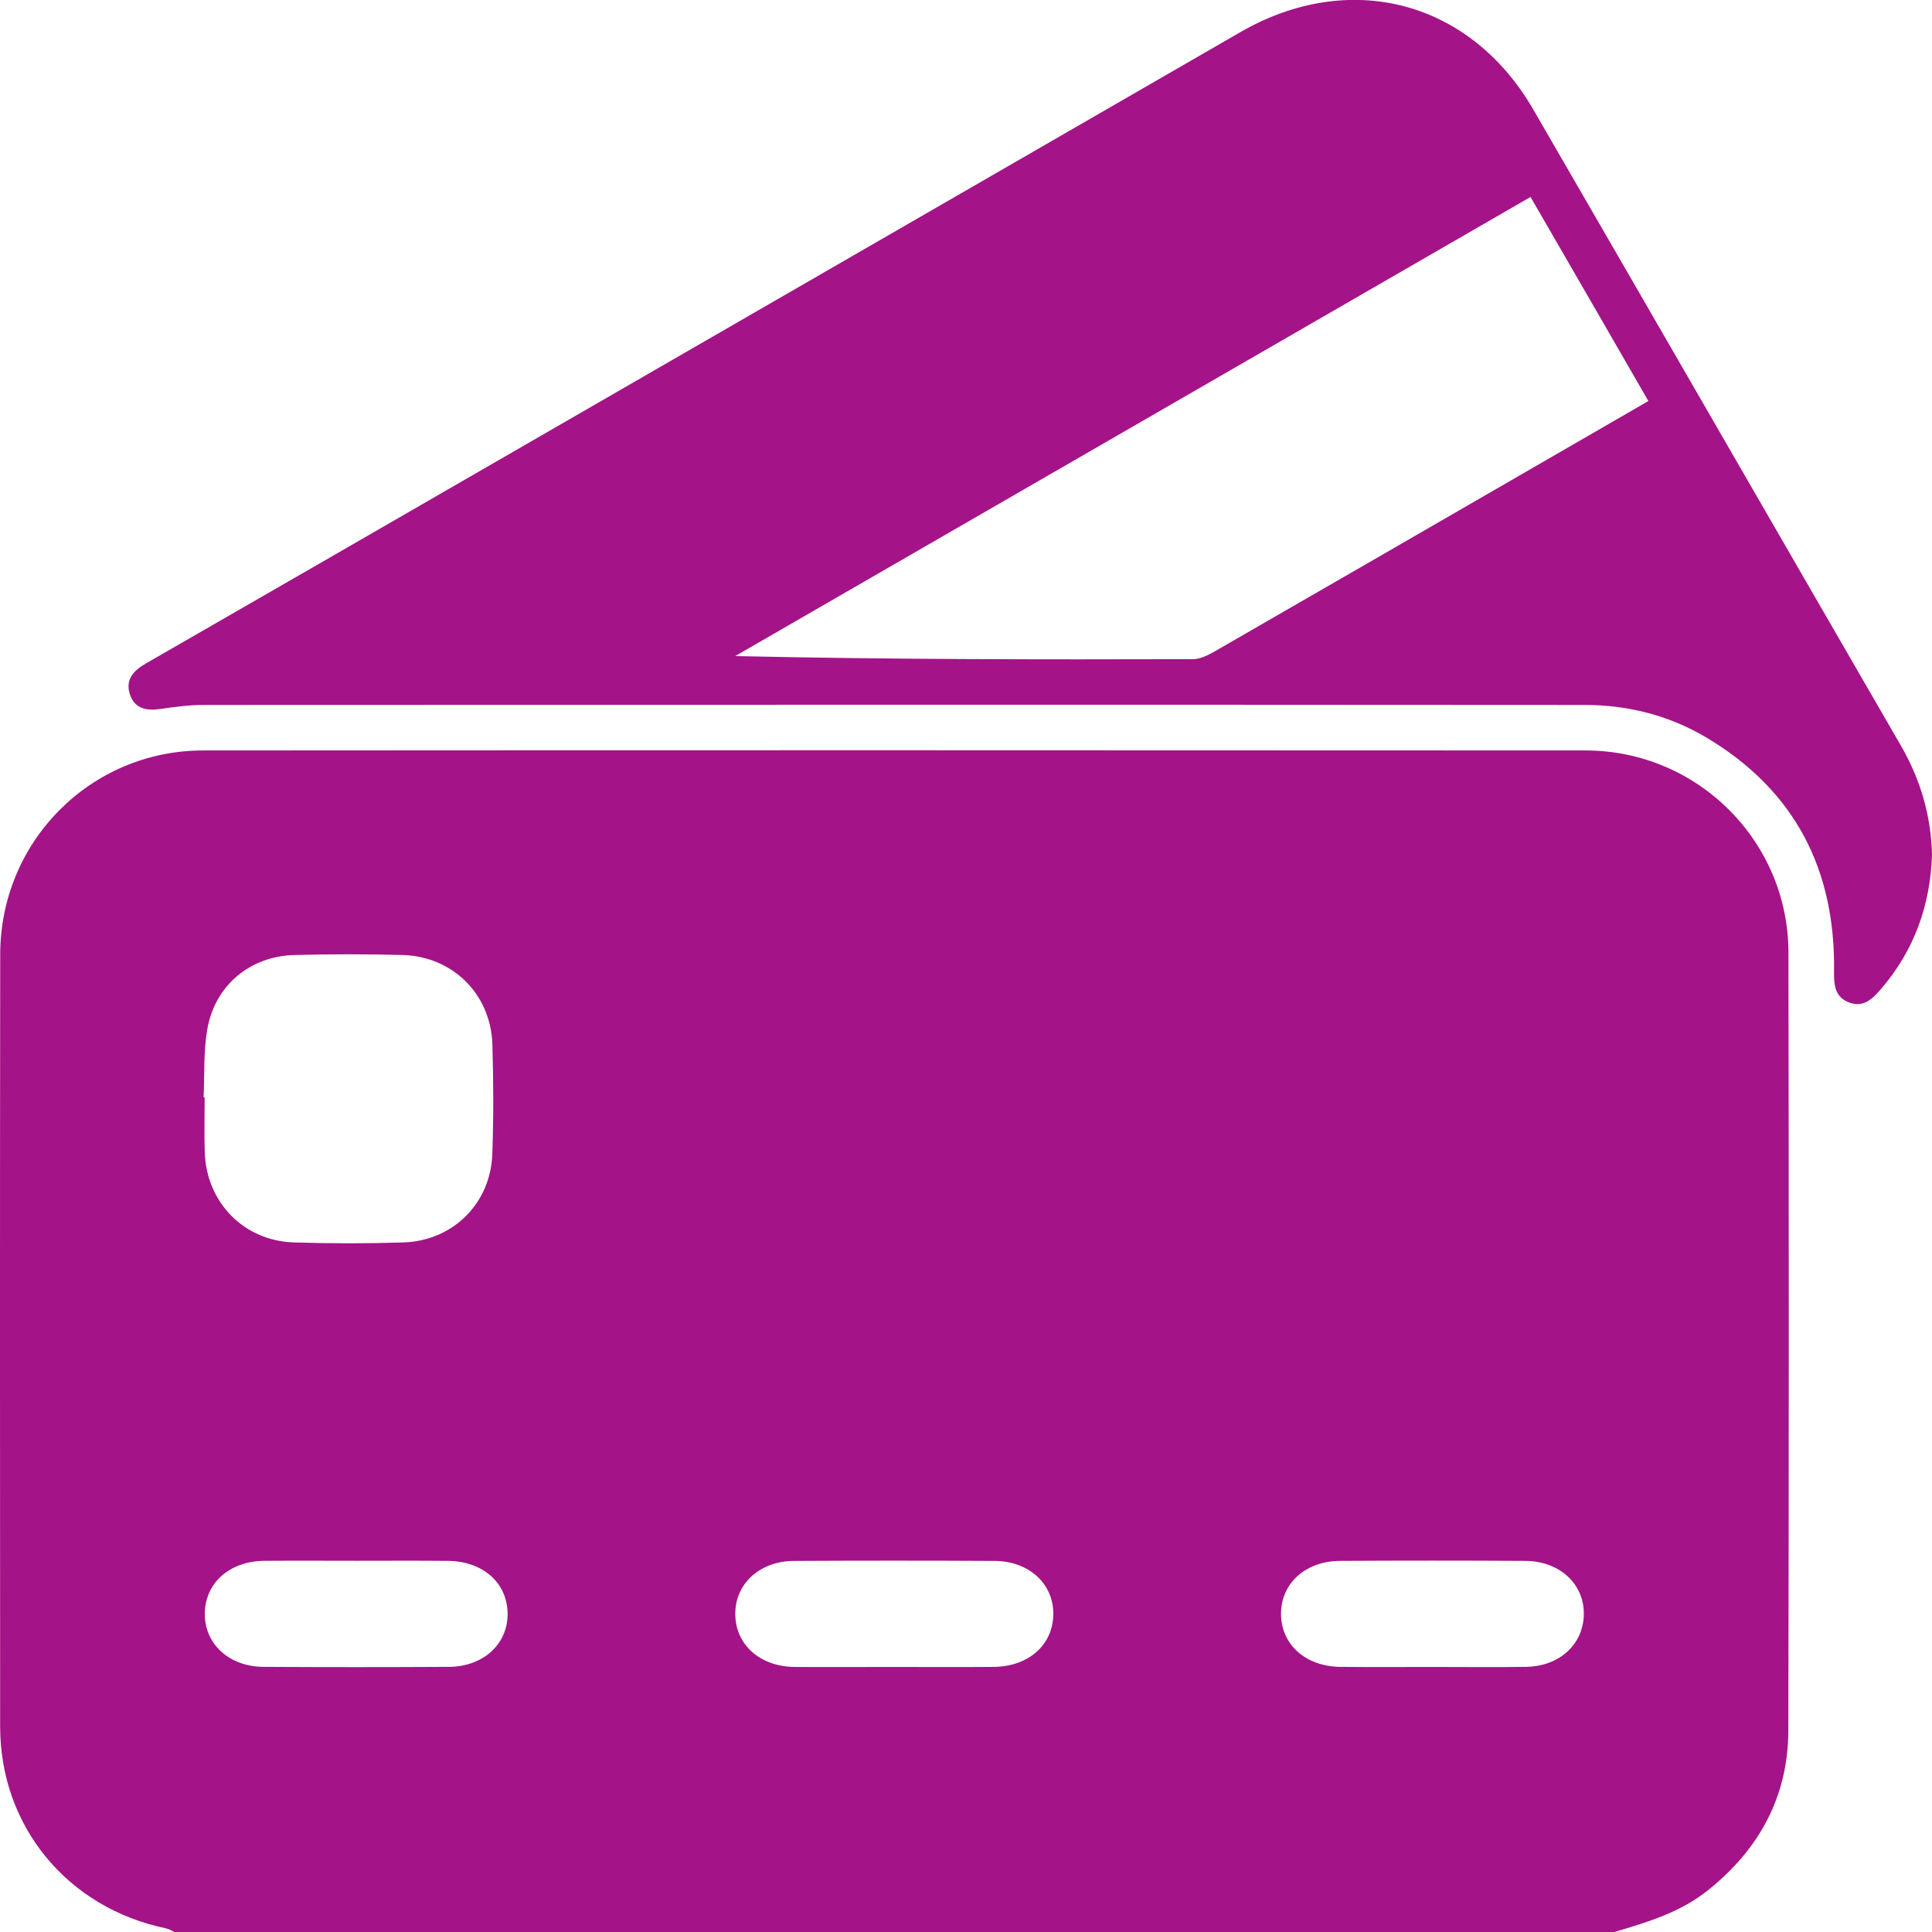
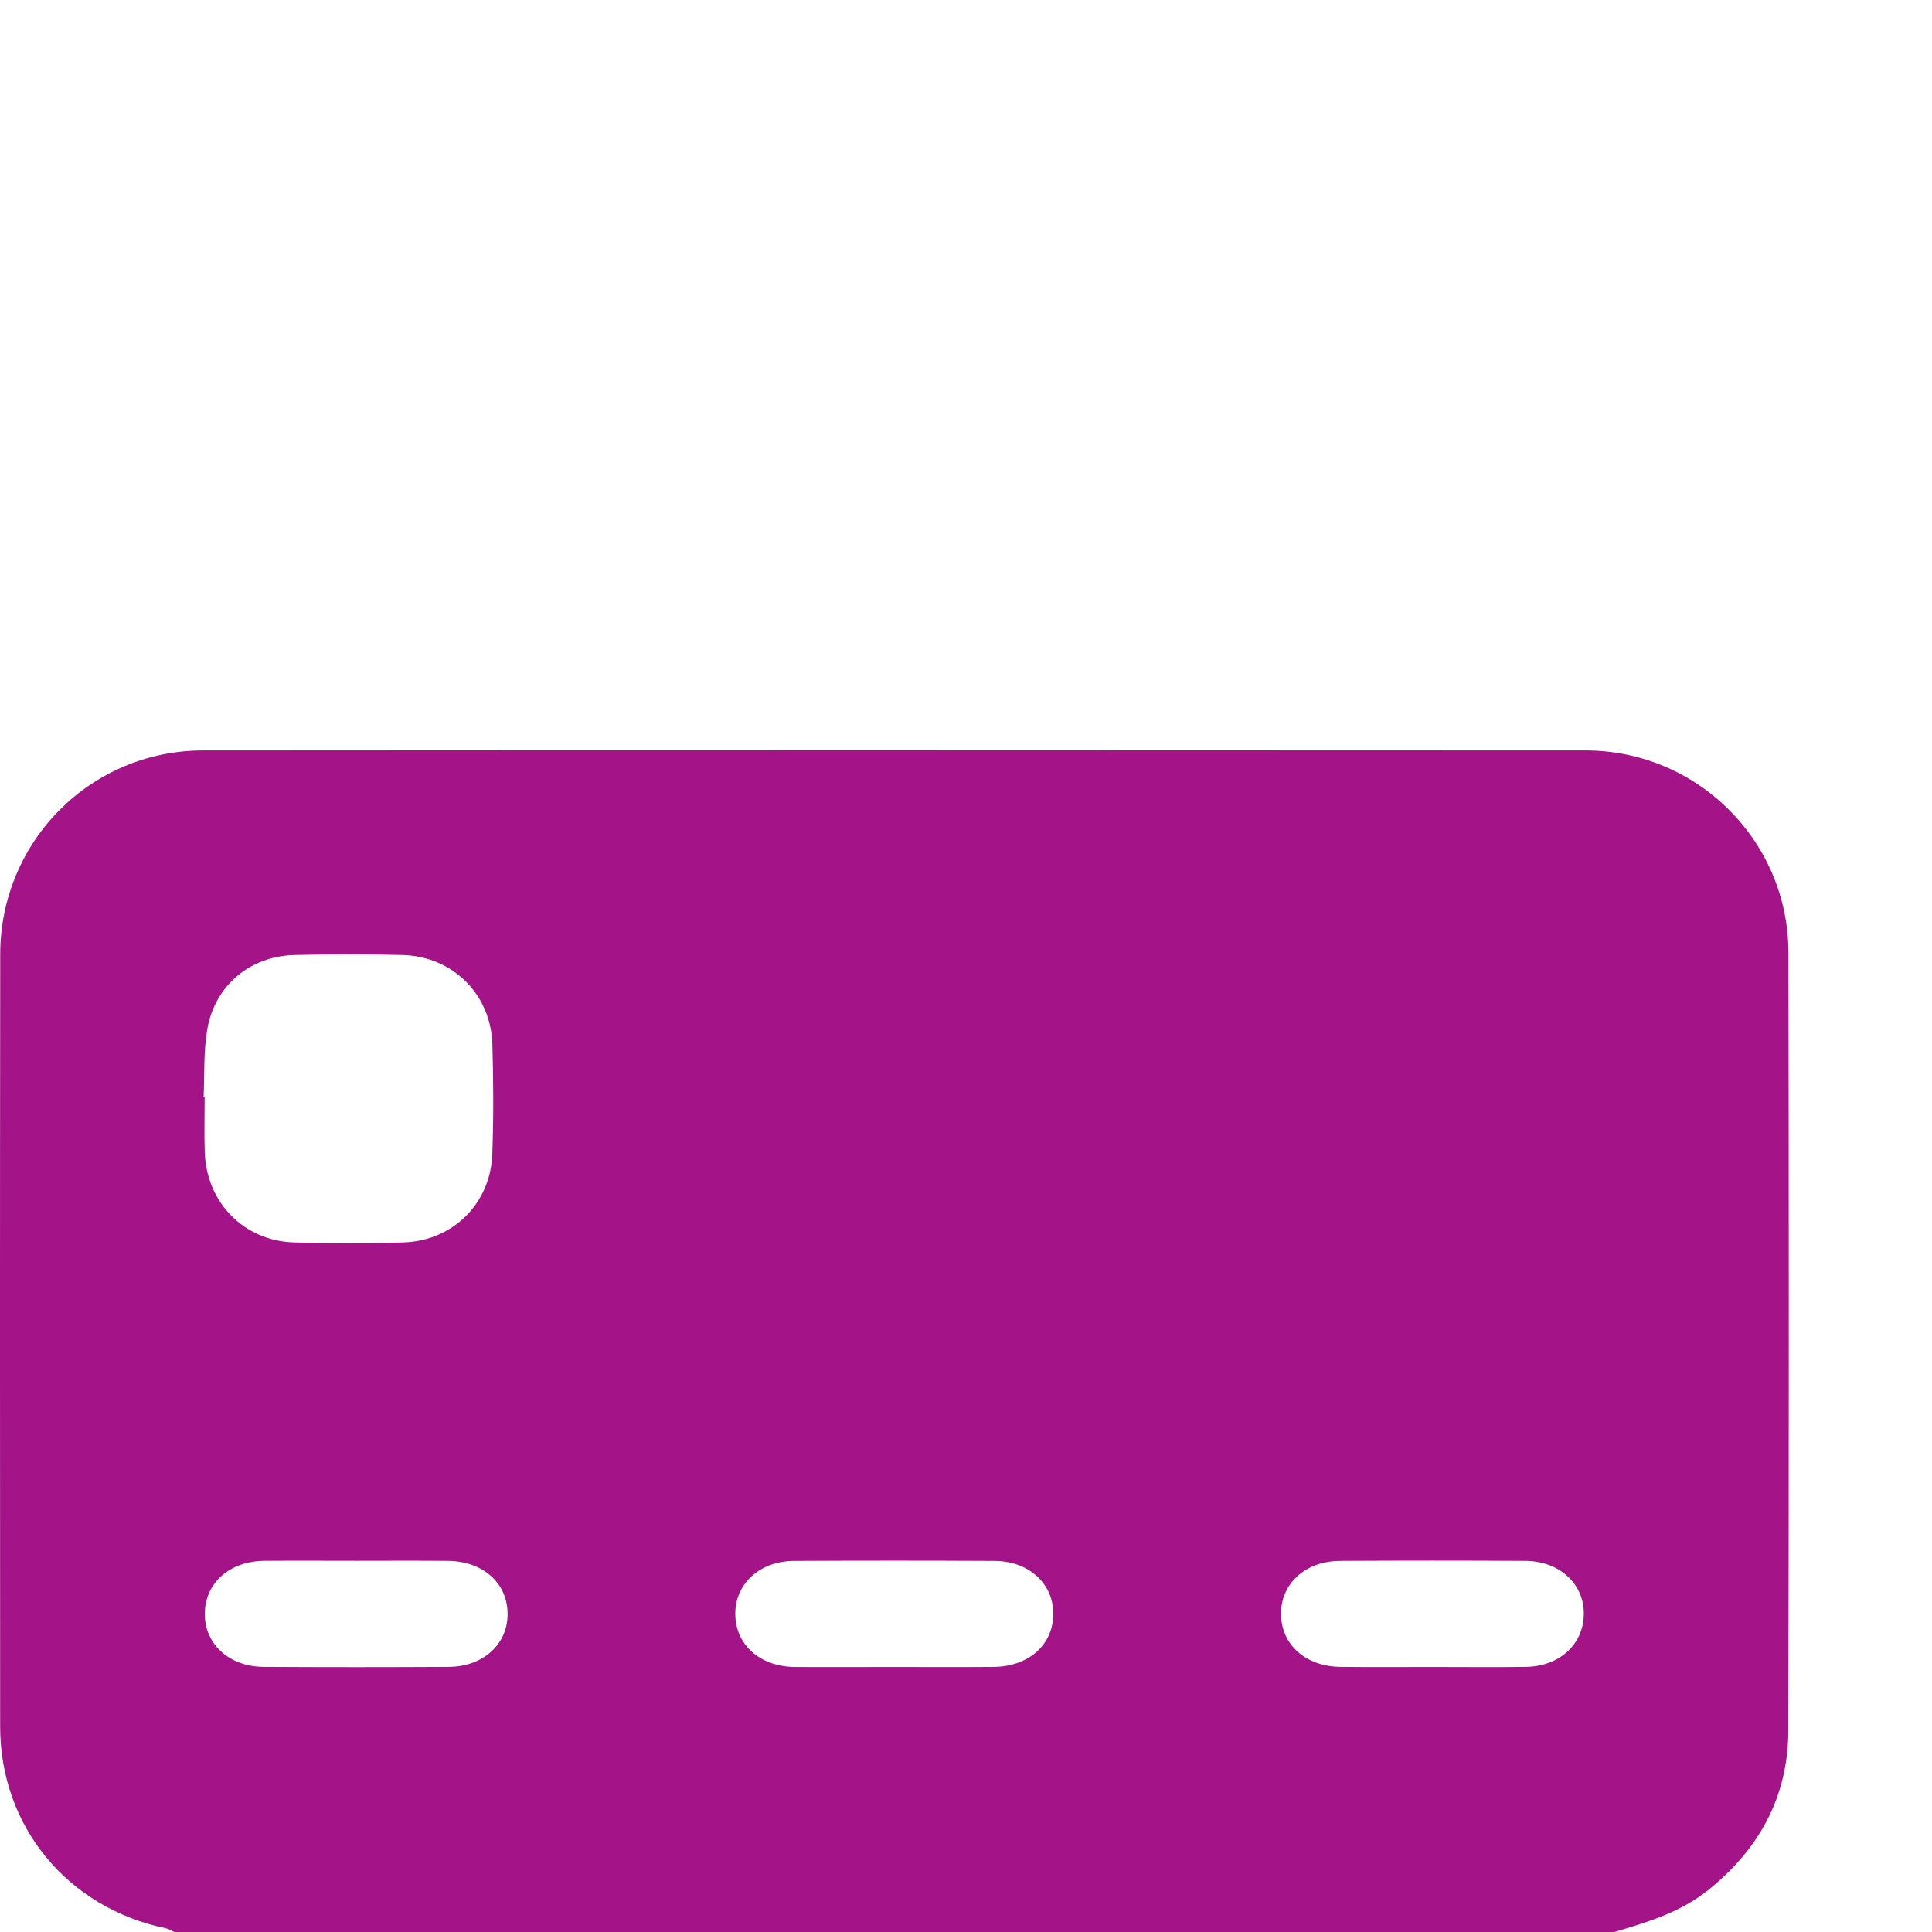
<svg xmlns="http://www.w3.org/2000/svg" width="55" height="55" viewBox="0 0 55 55" fill="none">
  <path d="M45.957 55C32.292 55 18.628 55 4.963 55C4.885 54.964 4.809 54.914 4.727 54.896C1.926 54.317 0.006 51.999 0.004 49.154C-0.001 41.825 -0.003 34.496 0.006 27.167C0.01 23.954 2.579 21.366 5.78 21.364C18.901 21.355 32.02 21.357 45.14 21.364C48.321 21.366 50.907 23.941 50.913 27.112C50.926 34.495 50.927 41.878 50.91 49.261C50.906 51.136 50.087 52.64 48.625 53.809C47.835 54.443 46.898 54.721 45.957 55ZM5.796 31.238C5.806 31.238 5.816 31.24 5.826 31.24C5.826 31.761 5.812 32.282 5.829 32.802C5.877 34.23 6.937 35.323 8.363 35.369C9.405 35.403 10.449 35.403 11.489 35.369C12.896 35.323 13.966 34.258 14.015 32.854C14.053 31.813 14.048 30.77 14.017 29.729C13.973 28.302 12.887 27.226 11.461 27.187C10.436 27.16 9.412 27.161 8.388 27.187C7.117 27.218 6.116 28.051 5.9 29.307C5.79 29.938 5.826 30.593 5.796 31.238ZM25.431 47.455C26.384 47.455 27.336 47.462 28.287 47.453C29.282 47.445 29.974 46.828 29.985 45.959C29.997 45.093 29.298 44.441 28.315 44.436C26.412 44.426 24.508 44.426 22.603 44.436C21.622 44.441 20.922 45.092 20.932 45.957C20.942 46.827 21.635 47.446 22.628 47.455C23.564 47.461 24.498 47.455 25.431 47.455ZM10.168 44.432C9.288 44.432 8.408 44.426 7.528 44.433C6.535 44.442 5.841 45.061 5.83 45.93C5.82 46.797 6.519 47.446 7.5 47.452C9.261 47.462 11.02 47.462 12.78 47.452C13.764 47.446 14.462 46.797 14.45 45.93C14.44 45.06 13.747 44.443 12.753 44.435C11.892 44.426 11.03 44.432 10.168 44.432ZM40.744 47.455C41.642 47.455 42.541 47.465 43.438 47.452C44.394 47.439 45.072 46.815 45.088 45.963C45.104 45.097 44.404 44.441 43.424 44.435C41.663 44.425 39.904 44.425 38.144 44.435C37.16 44.441 36.461 45.084 36.468 45.95C36.474 46.82 37.169 47.442 38.16 47.452C39.021 47.462 39.883 47.455 40.744 47.455Z" fill="#A41388" />
-   <path d="M55 24.338C54.951 25.773 54.493 27.064 53.536 28.168C53.304 28.436 53.054 28.682 52.662 28.546C52.244 28.402 52.205 28.051 52.211 27.666C52.255 24.777 51.114 22.521 48.606 21.013C47.534 20.369 46.353 20.069 45.114 20.068C32.009 20.059 18.903 20.062 5.799 20.068C5.388 20.068 4.975 20.123 4.566 20.183C4.164 20.242 3.825 20.172 3.694 19.755C3.566 19.345 3.801 19.09 4.149 18.89C7.698 16.851 11.242 14.804 14.786 12.759C21.626 8.813 28.468 4.865 35.307 0.917C38.423 -0.881 41.852 0.013 43.65 3.118C47.139 9.144 50.614 15.177 54.101 21.203C54.666 22.175 54.974 23.206 55 24.338ZM43.571 5.607C35.991 9.982 28.461 14.329 20.93 18.677C25.306 18.775 29.635 18.777 33.964 18.765C34.179 18.765 34.408 18.642 34.604 18.53C37.73 16.732 40.851 14.926 43.973 13.123C44.95 12.559 45.926 11.994 46.926 11.417C45.806 9.472 44.705 7.567 43.571 5.607Z" fill="#A41388" />
</svg>